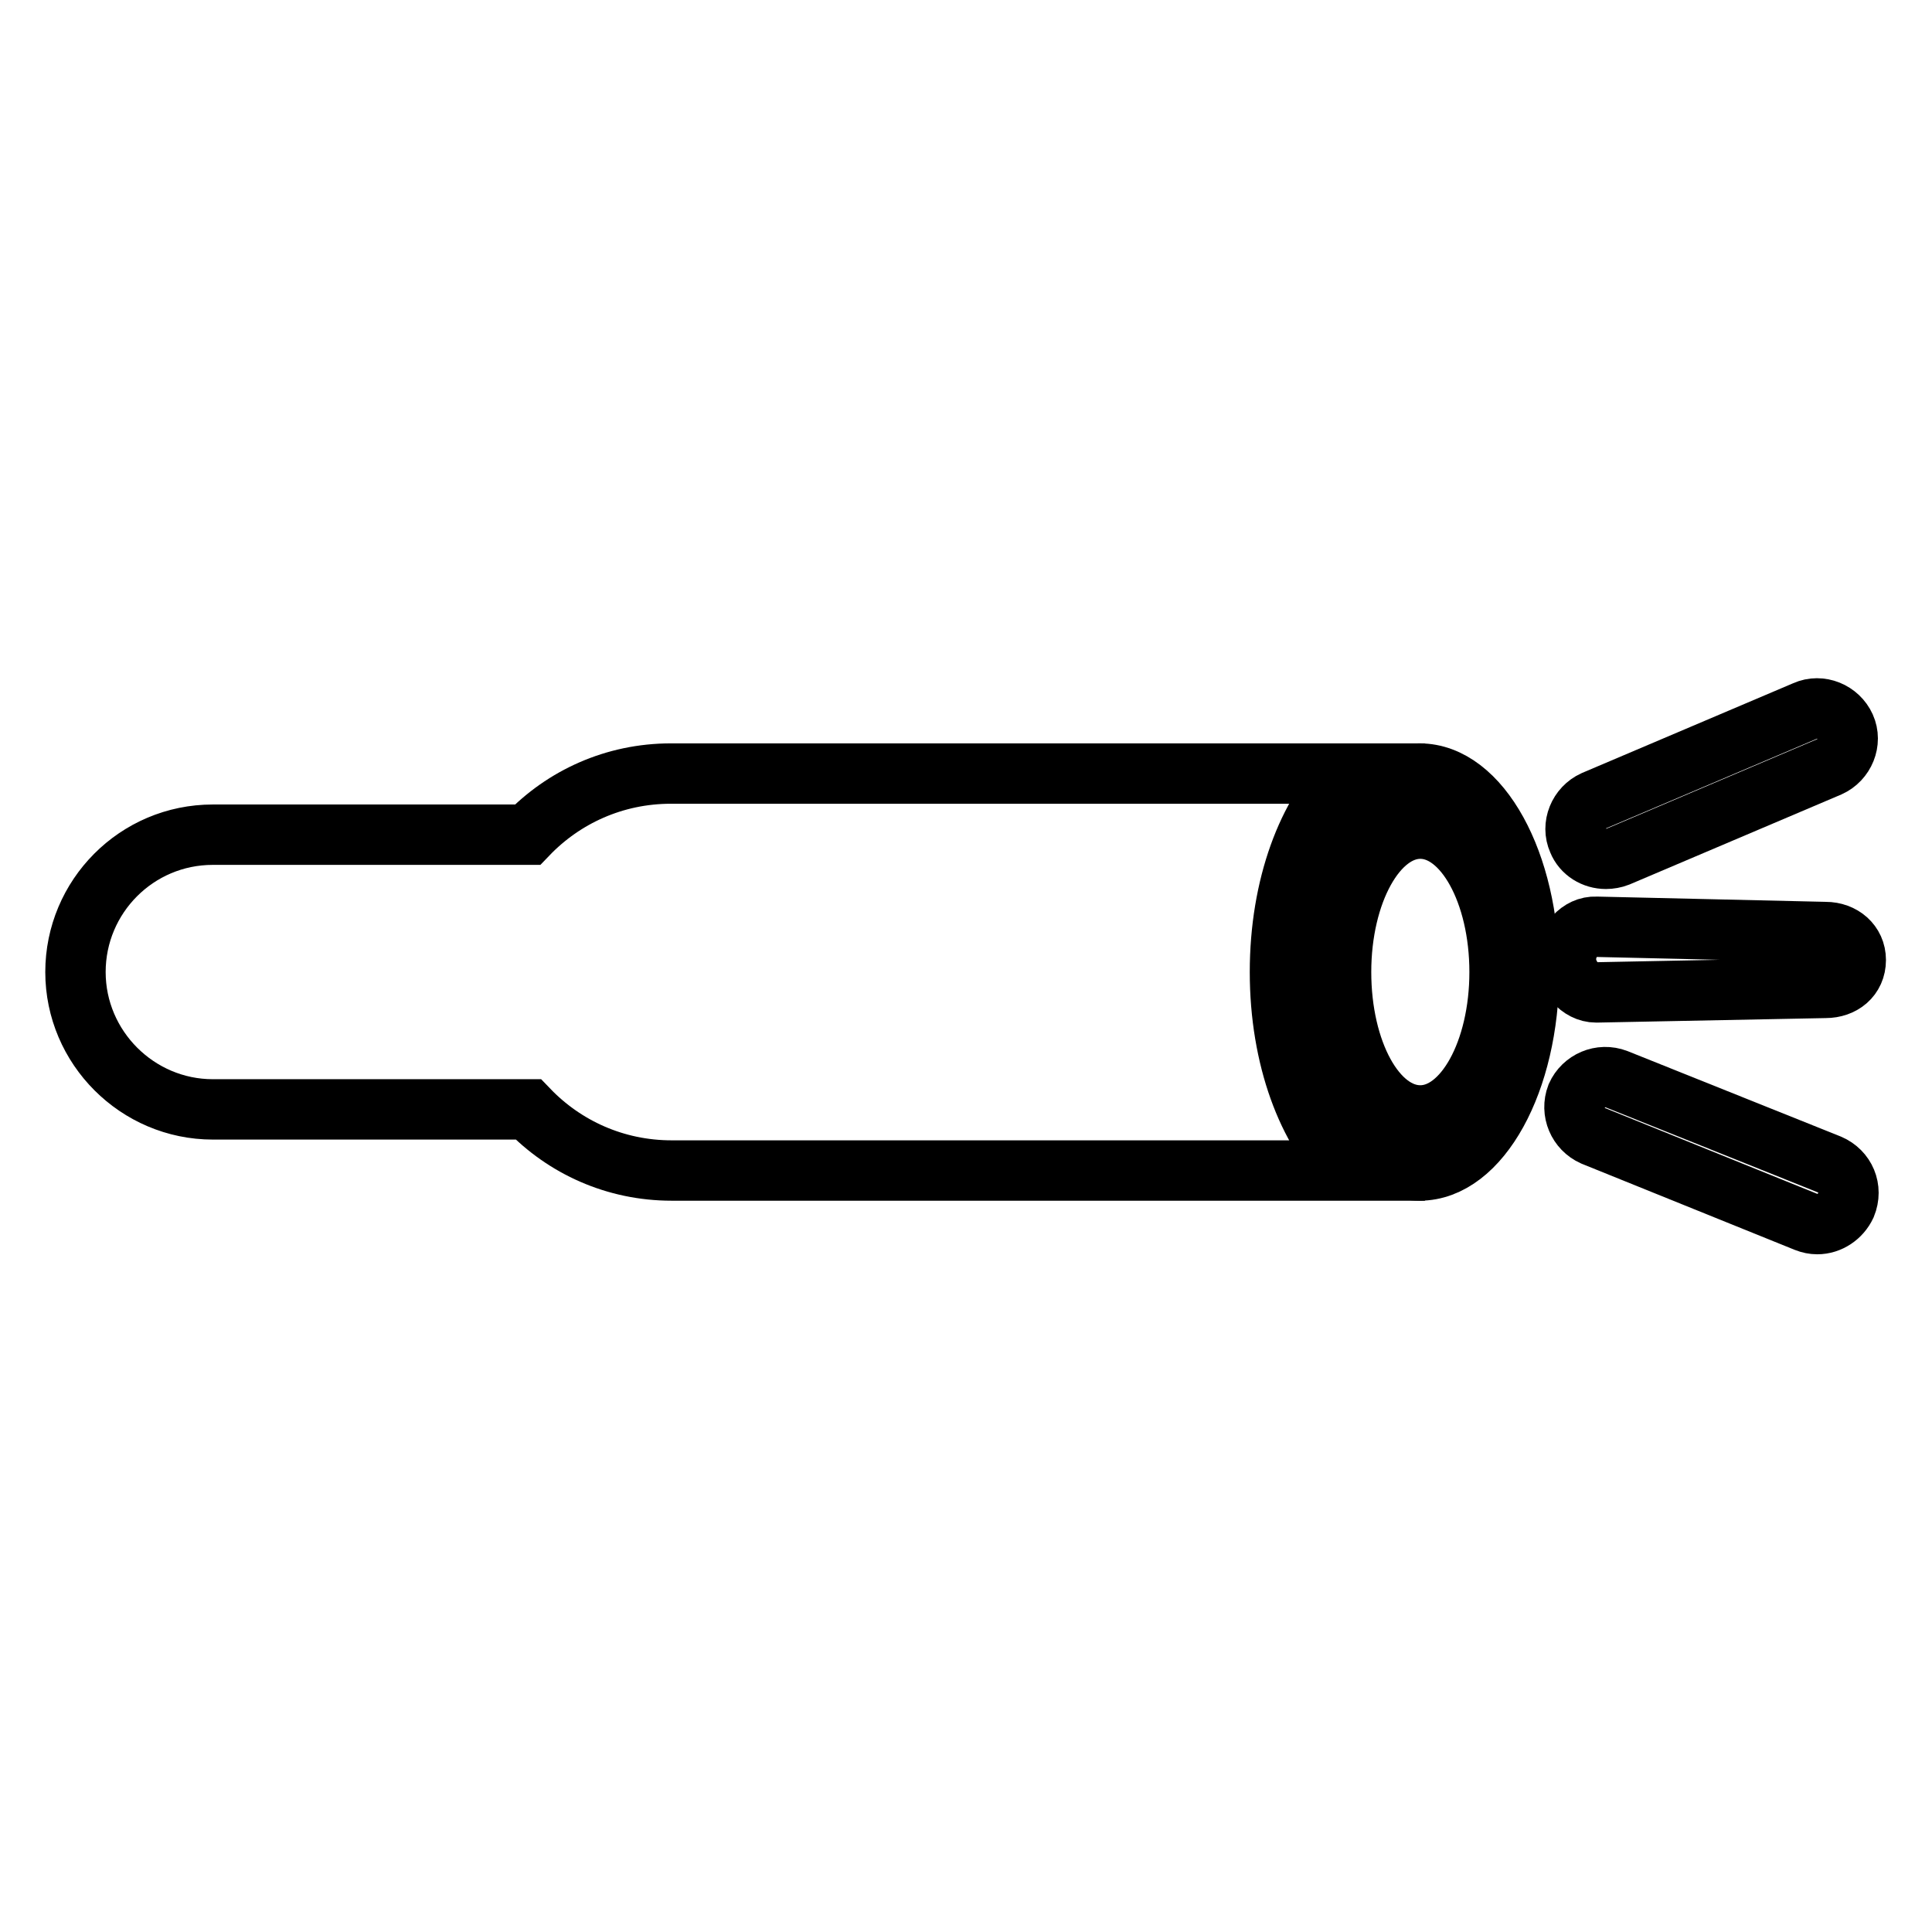
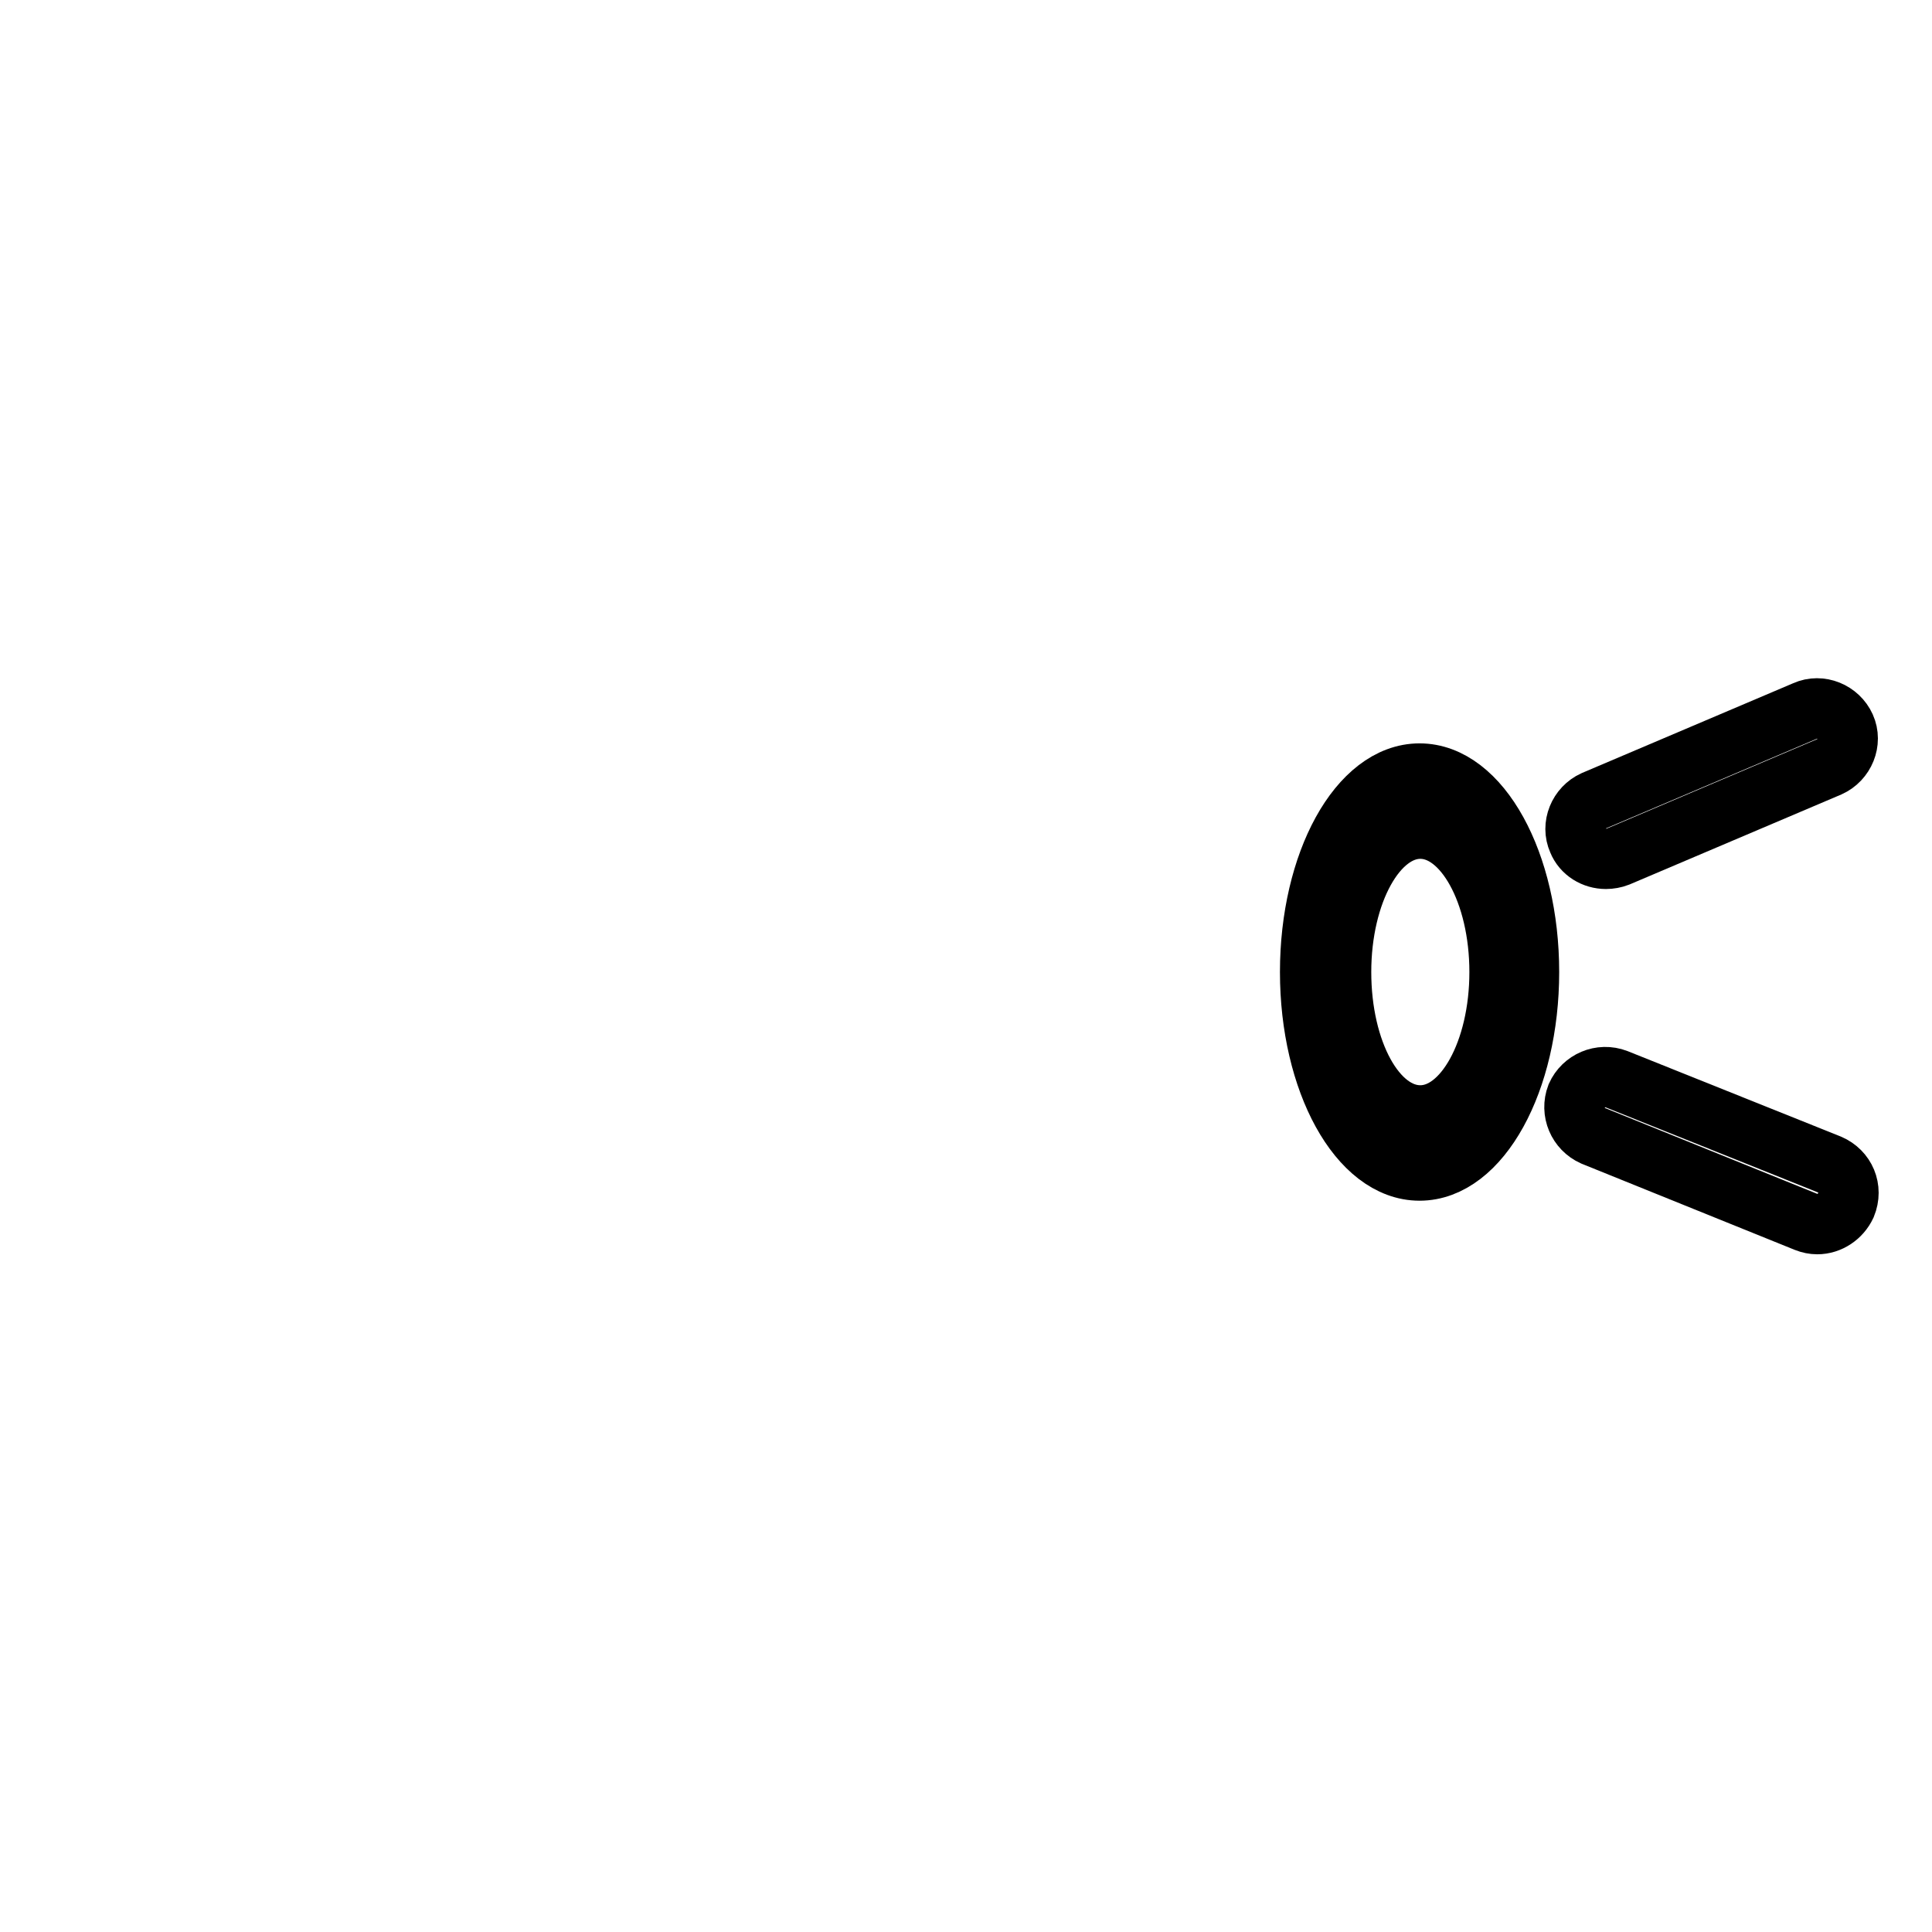
<svg xmlns="http://www.w3.org/2000/svg" version="1.1" x="0px" y="0px" viewBox="0 0 256 256" enable-background="new 0 0 256 256" xml:space="preserve">
  <g>
    <g>
      <g>
        <g>
-           <path stroke-width="8" fill-opacity="0" stroke="#000000" d="M28.2,147H70c4.8,5,11.5,8.1,19,8.1h89.8c-5.5-5.2-9.2-14.9-9.2-26.3c0-11.4,3.7-21.1,9.2-26.3H88.9c-7.5,0-14.2,3.1-19,8.1H28.2c-10.1,0-18.2,8.2-18.2,18.2C10,138.8,18.2,147,28.2,147z" />
          <path stroke-width="8" fill-opacity="0" stroke="#000000" d="M202.6,128.8c0-14.5-6.5-26.3-14.5-26.3c-8,0-14.5,11.8-14.5,26.3c0,14.5,6.5,26.3,14.5,26.3C196.1,155.1,202.6,143.3,202.6,128.8z M177.7,128.8c0-10.5,4.7-19,10.5-19s10.5,8.5,10.5,19c0,10.5-4.7,19-10.5,19C182.3,147.8,177.7,139.3,177.7,128.8z" />
          <path stroke-width="8" fill-opacity="0" stroke="#000000" d="M212.8,113.8c0.5,0,1.1-0.1,1.6-0.3l28-11.9c2-0.9,3-3.3,2.1-5.3c-0.9-2-3.3-3-5.3-2.1l-28,11.9c-2,0.9-3,3.3-2.1,5.3C209.7,112.9,211.2,113.8,212.8,113.8z" />
-           <path stroke-width="8" fill-opacity="0" stroke="#000000" d="M207.5,127.1c0,2.2,1.8,4.4,4,4.4l30.4-0.6l0,0c2.2,0,4-1.4,4-3.7c0-2.2-1.8-3.7-4-3.7l-30.4-0.7l0,0C209.3,122.7,207.5,124.8,207.5,127.1z" />
          <path stroke-width="8" fill-opacity="0" stroke="#000000" d="M242.4,154.3L214.2,143c-2.1-0.8-4.4,0.2-5.3,2.2c-0.8,2.1,0.2,4.4,2.2,5.3l28.2,11.4c0.5,0.2,1,0.3,1.5,0.3c1.6,0,3.1-1,3.8-2.5C245.5,157.5,244.5,155.2,242.4,154.3z" />
        </g>
      </g>
      <g />
      <g />
      <g />
      <g />
      <g />
      <g />
      <g />
      <g />
      <g />
      <g />
      <g />
      <g />
      <g />
      <g />
      <g />
    </g>
  </g>
</svg>